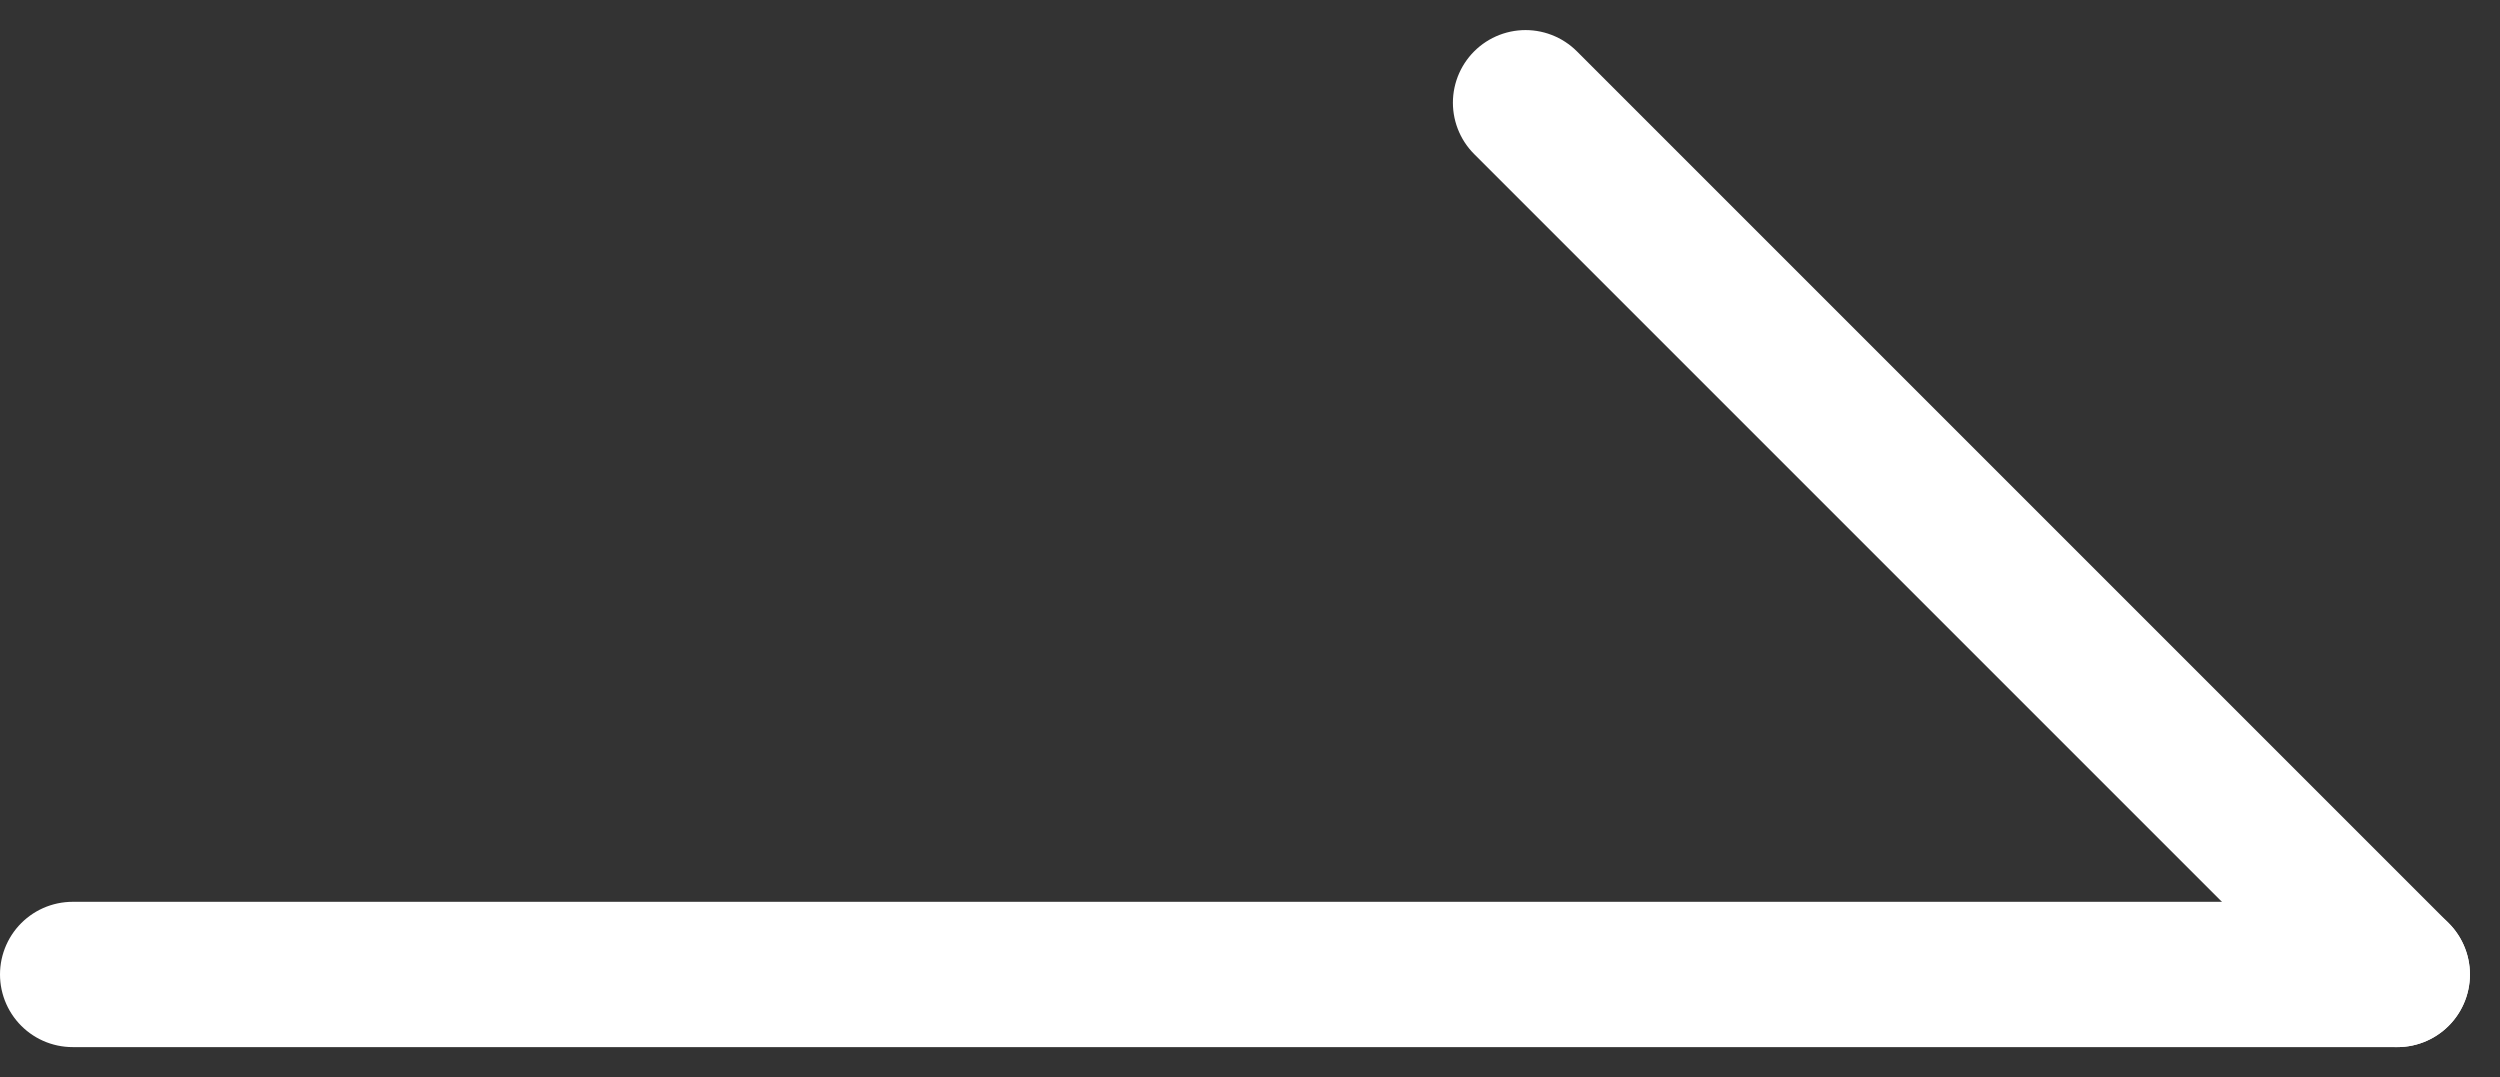
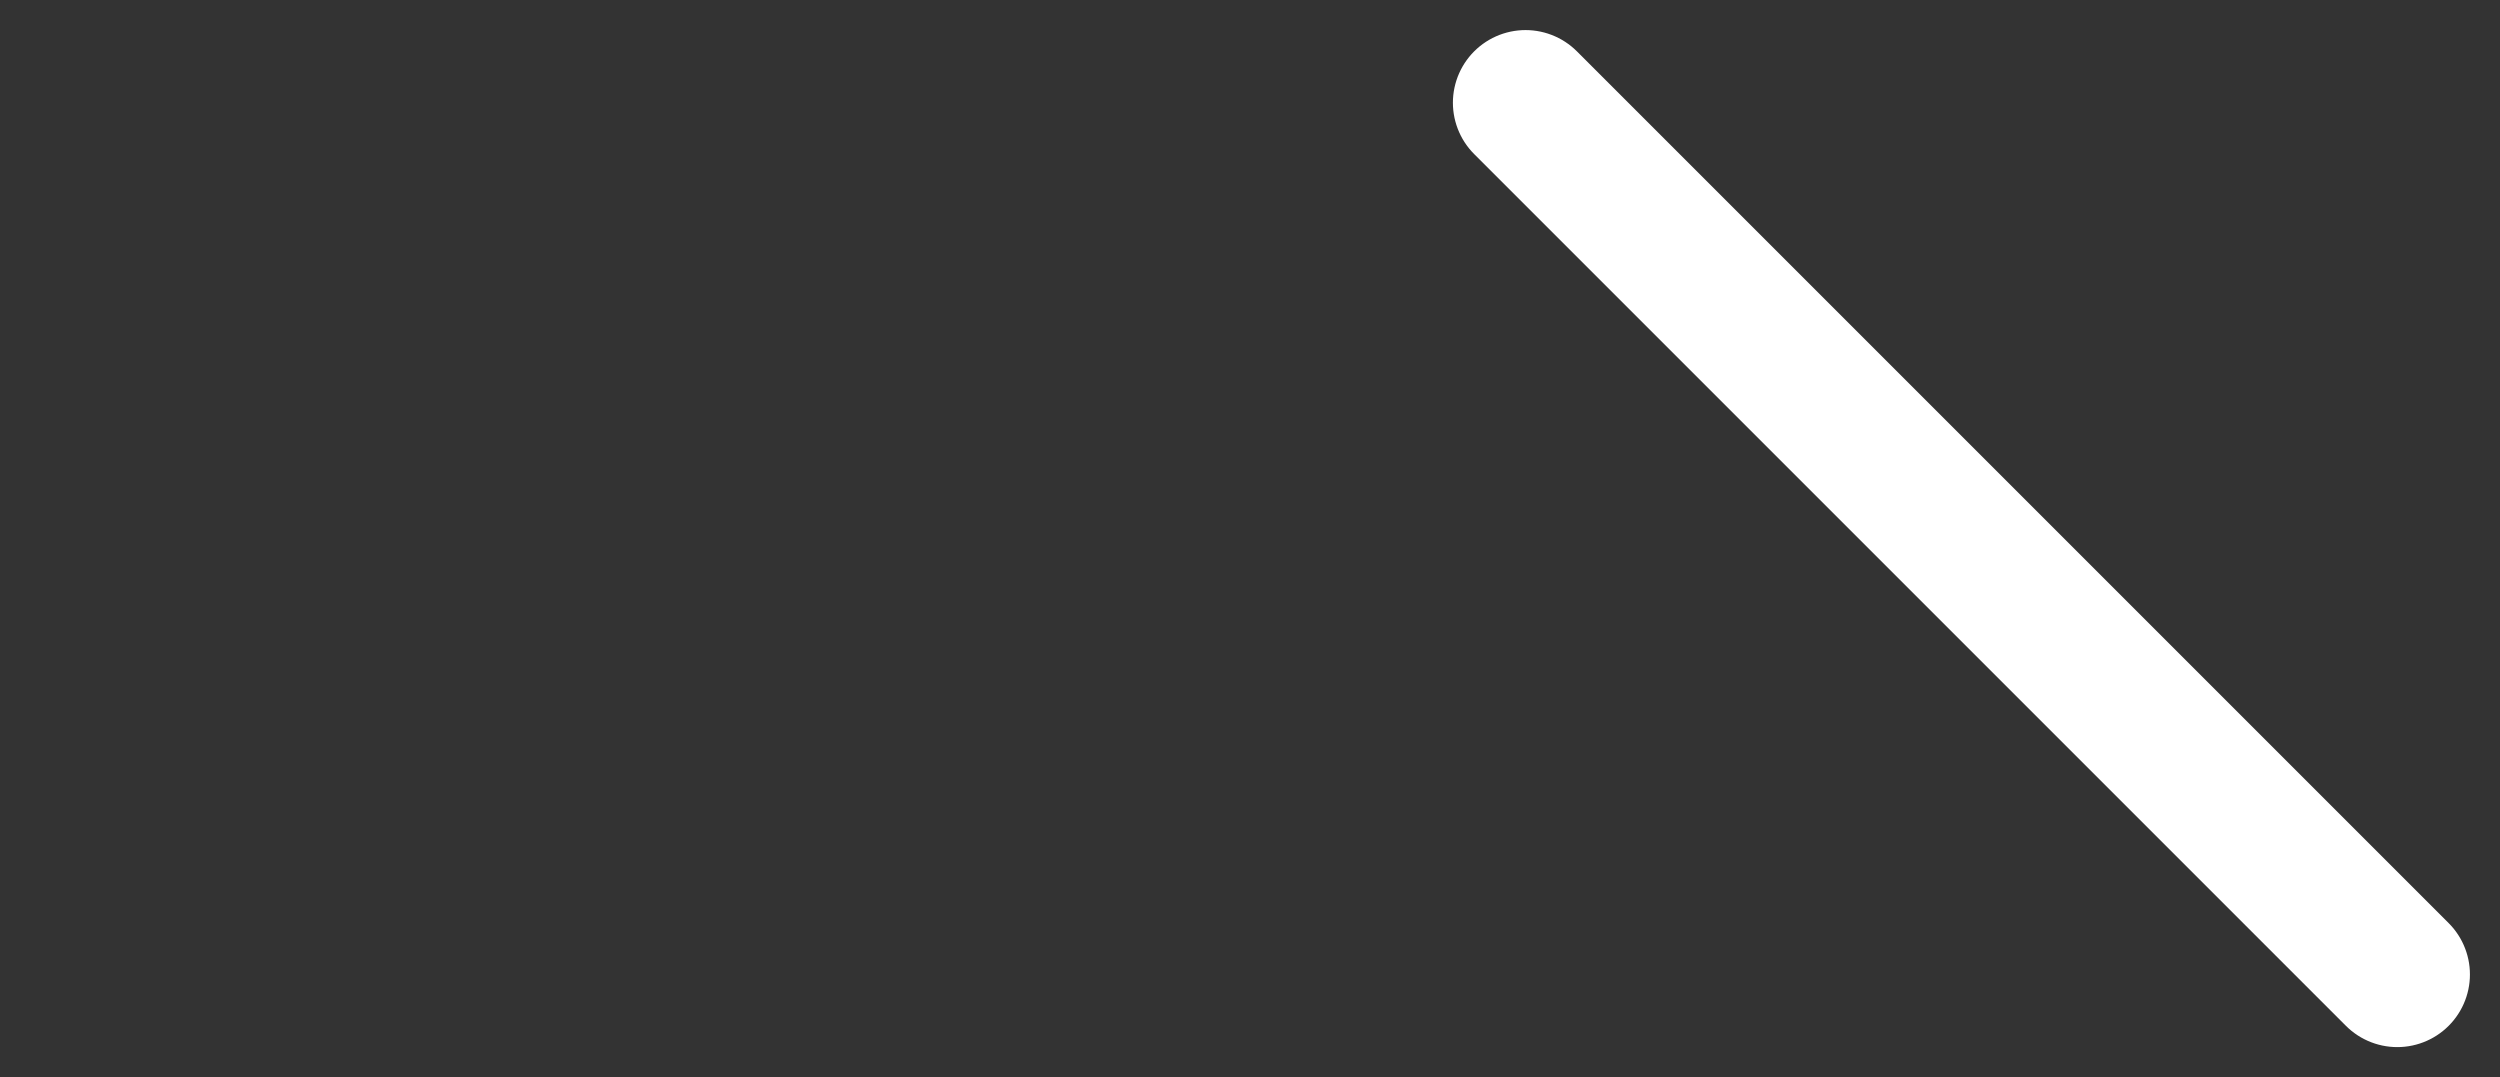
<svg xmlns="http://www.w3.org/2000/svg" width="17.207" height="7.414">
  <rect width="100%" height="100%" fill="#333333" stroke="none" />
  <g id="Group_118" data-name="Group 118" transform="translate(-360.5 -2182.293)">
-     <line id="Line_8" data-name="Line 8" x2="16" transform="translate(361 2189)" fill="none" stroke="#fff" stroke-linecap="round" stroke-width="1" />
    <line id="Line_9" data-name="Line 9" x2="6" y2="6" transform="translate(371 2183)" fill="none" stroke="#fff" stroke-linecap="round" stroke-width="1" />
  </g>
</svg>